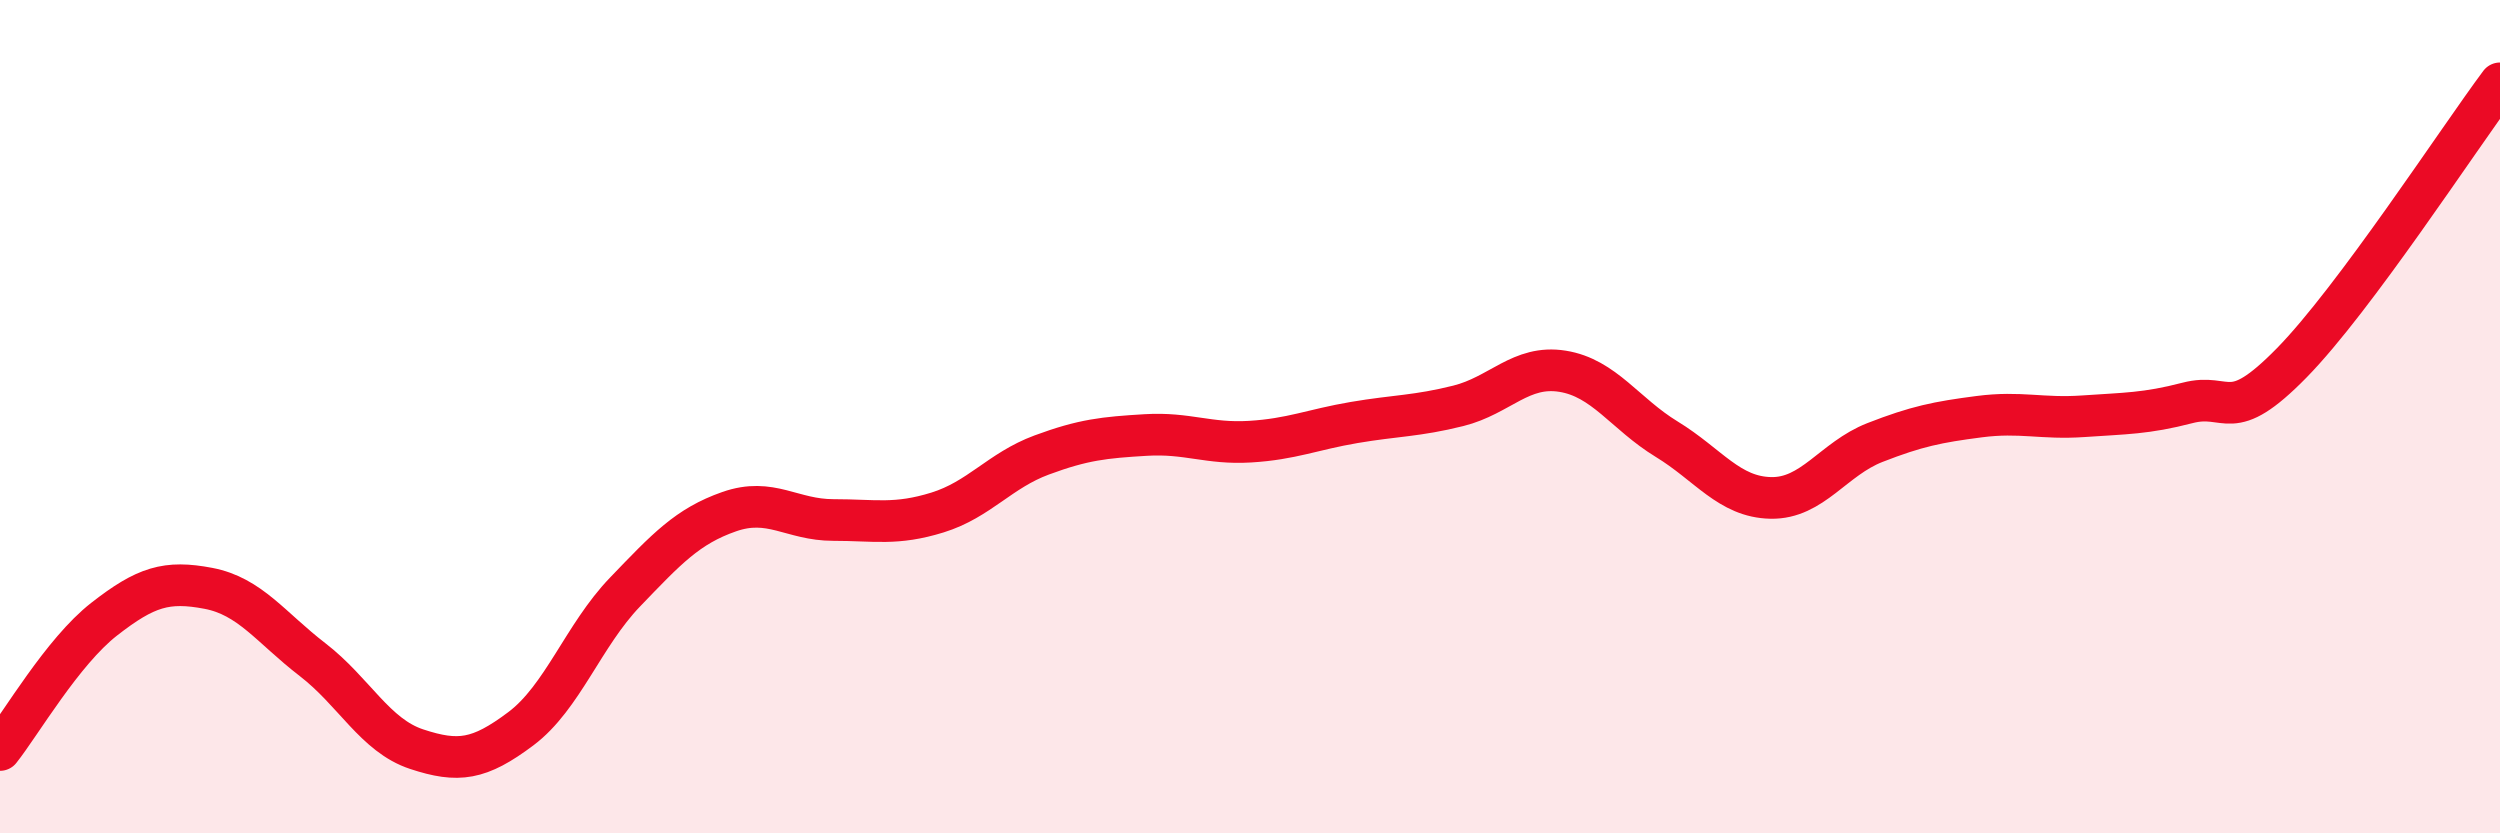
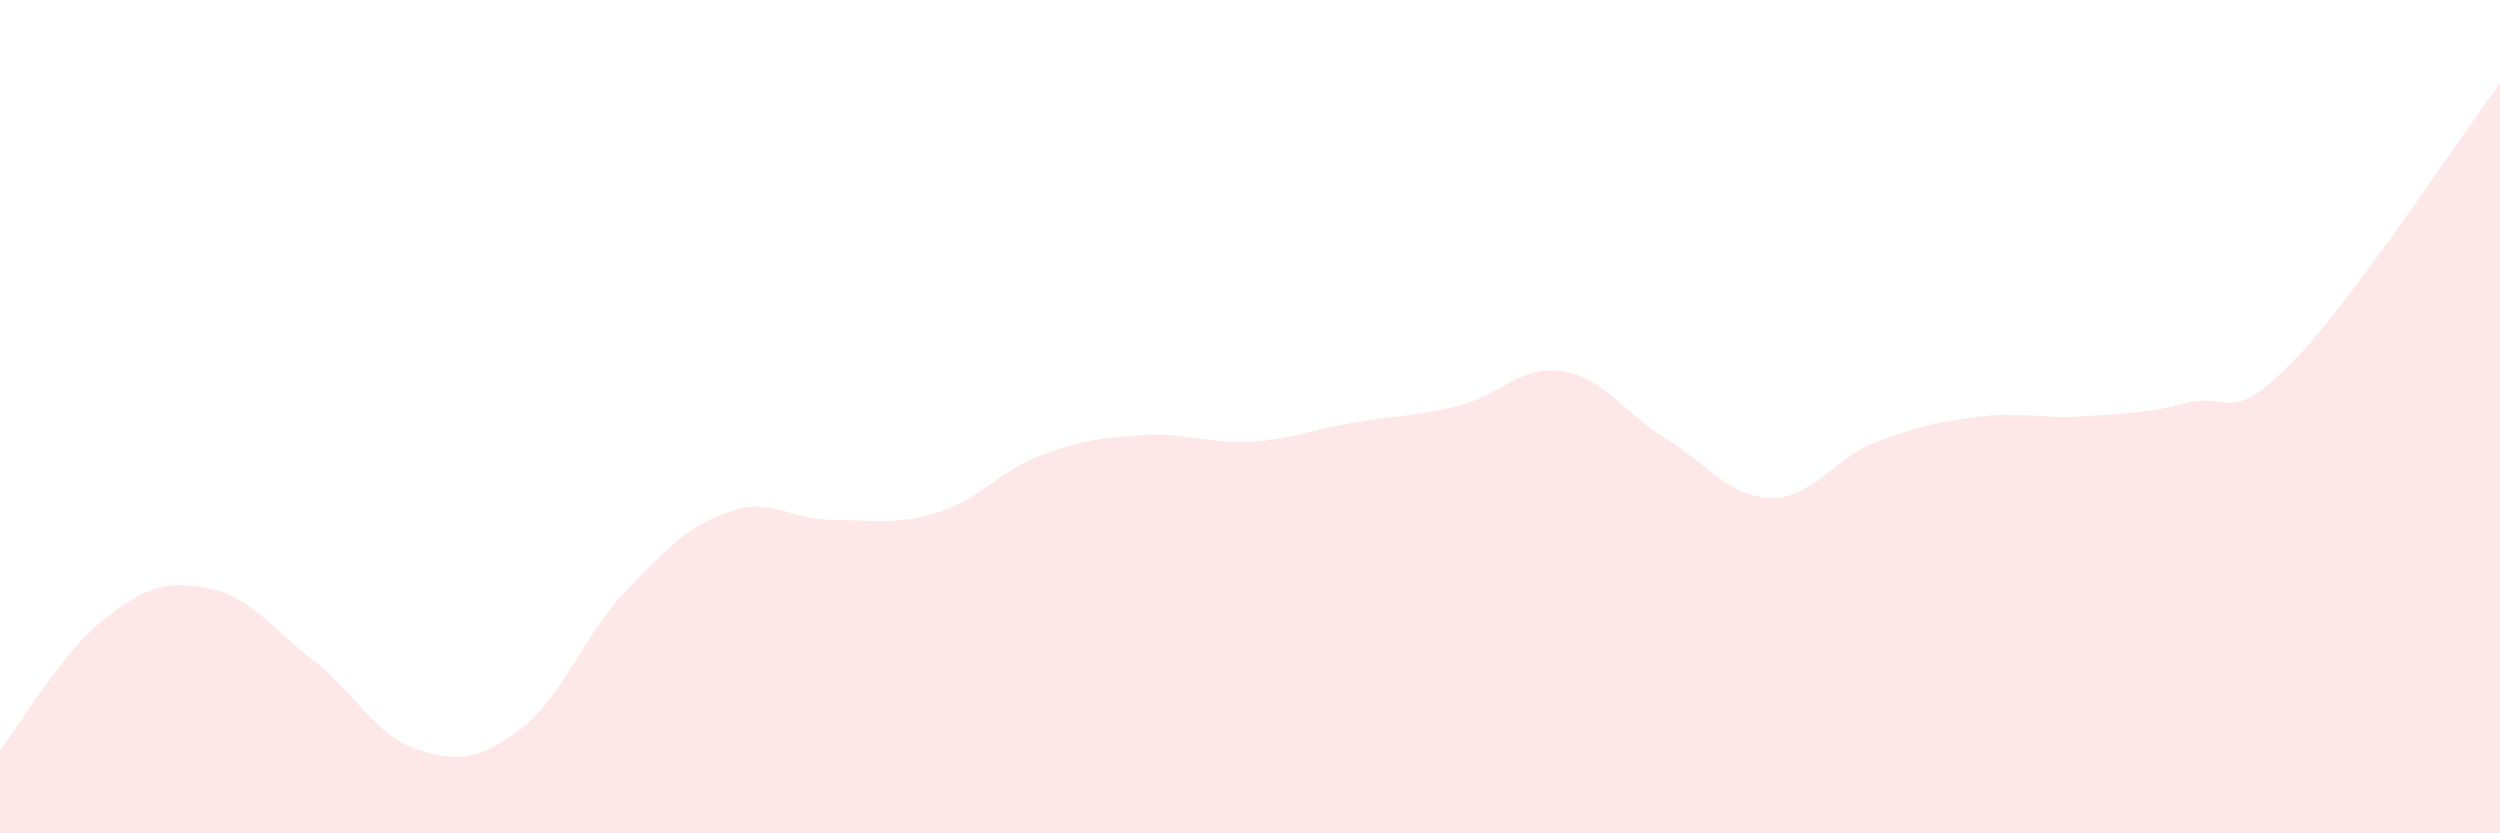
<svg xmlns="http://www.w3.org/2000/svg" width="60" height="20" viewBox="0 0 60 20">
  <path d="M 0,18 C 0.5,17.37 1.5,15.64 2.5,14.86 C 3.5,14.08 4,13.93 5,14.12 C 6,14.31 6.5,15.06 7.5,15.83 C 8.5,16.6 9,17.65 10,17.98 C 11,18.31 11.5,18.24 12.5,17.49 C 13.5,16.74 14,15.25 15,14.21 C 16,13.17 16.5,12.63 17.5,12.28 C 18.5,11.93 19,12.48 20,12.48 C 21,12.48 21.5,12.61 22.5,12.3 C 23.5,11.99 24,11.29 25,10.92 C 26,10.55 26.5,10.5 27.5,10.44 C 28.5,10.38 29,10.66 30,10.6 C 31,10.54 31.5,10.31 32.5,10.14 C 33.5,9.97 34,9.99 35,9.74 C 36,9.49 36.5,8.75 37.5,8.91 C 38.5,9.07 39,9.93 40,10.54 C 41,11.15 41.5,11.93 42.5,11.95 C 43.5,11.97 44,11.01 45,10.62 C 46,10.23 46.5,10.13 47.5,10 C 48.5,9.87 49,10.06 50,9.99 C 51,9.92 51.5,9.93 52.5,9.67 C 53.5,9.41 53.5,10.24 55,8.71 C 56.5,7.18 59,3.34 60,2L60 20L0 20Z" fill="#EB0A25" opacity="0.1" stroke-linecap="round" stroke-linejoin="round" />
-   <path d="M 0,18 C 0.5,17.37 1.5,15.64 2.5,14.86 C 3.5,14.08 4,13.93 5,14.12 C 6,14.31 6.5,15.06 7.5,15.83 C 8.5,16.6 9,17.65 10,17.98 C 11,18.31 11.5,18.24 12.5,17.49 C 13.5,16.74 14,15.25 15,14.21 C 16,13.17 16.5,12.63 17.5,12.28 C 18.5,11.93 19,12.48 20,12.48 C 21,12.48 21.5,12.61 22.5,12.3 C 23.5,11.99 24,11.29 25,10.92 C 26,10.55 26.5,10.5 27.5,10.44 C 28.5,10.38 29,10.66 30,10.6 C 31,10.54 31.5,10.31 32.5,10.14 C 33.5,9.97 34,9.99 35,9.74 C 36,9.49 36.5,8.75 37.5,8.91 C 38.5,9.07 39,9.93 40,10.54 C 41,11.15 41.5,11.93 42.5,11.95 C 43.5,11.97 44,11.01 45,10.62 C 46,10.23 46.5,10.13 47.5,10 C 48.5,9.87 49,10.06 50,9.99 C 51,9.92 51.5,9.93 52.5,9.67 C 53.5,9.41 53.5,10.24 55,8.71 C 56.5,7.18 59,3.34 60,2" stroke="#EB0A25" stroke-width="1" fill="none" stroke-linecap="round" stroke-linejoin="round" />
</svg>